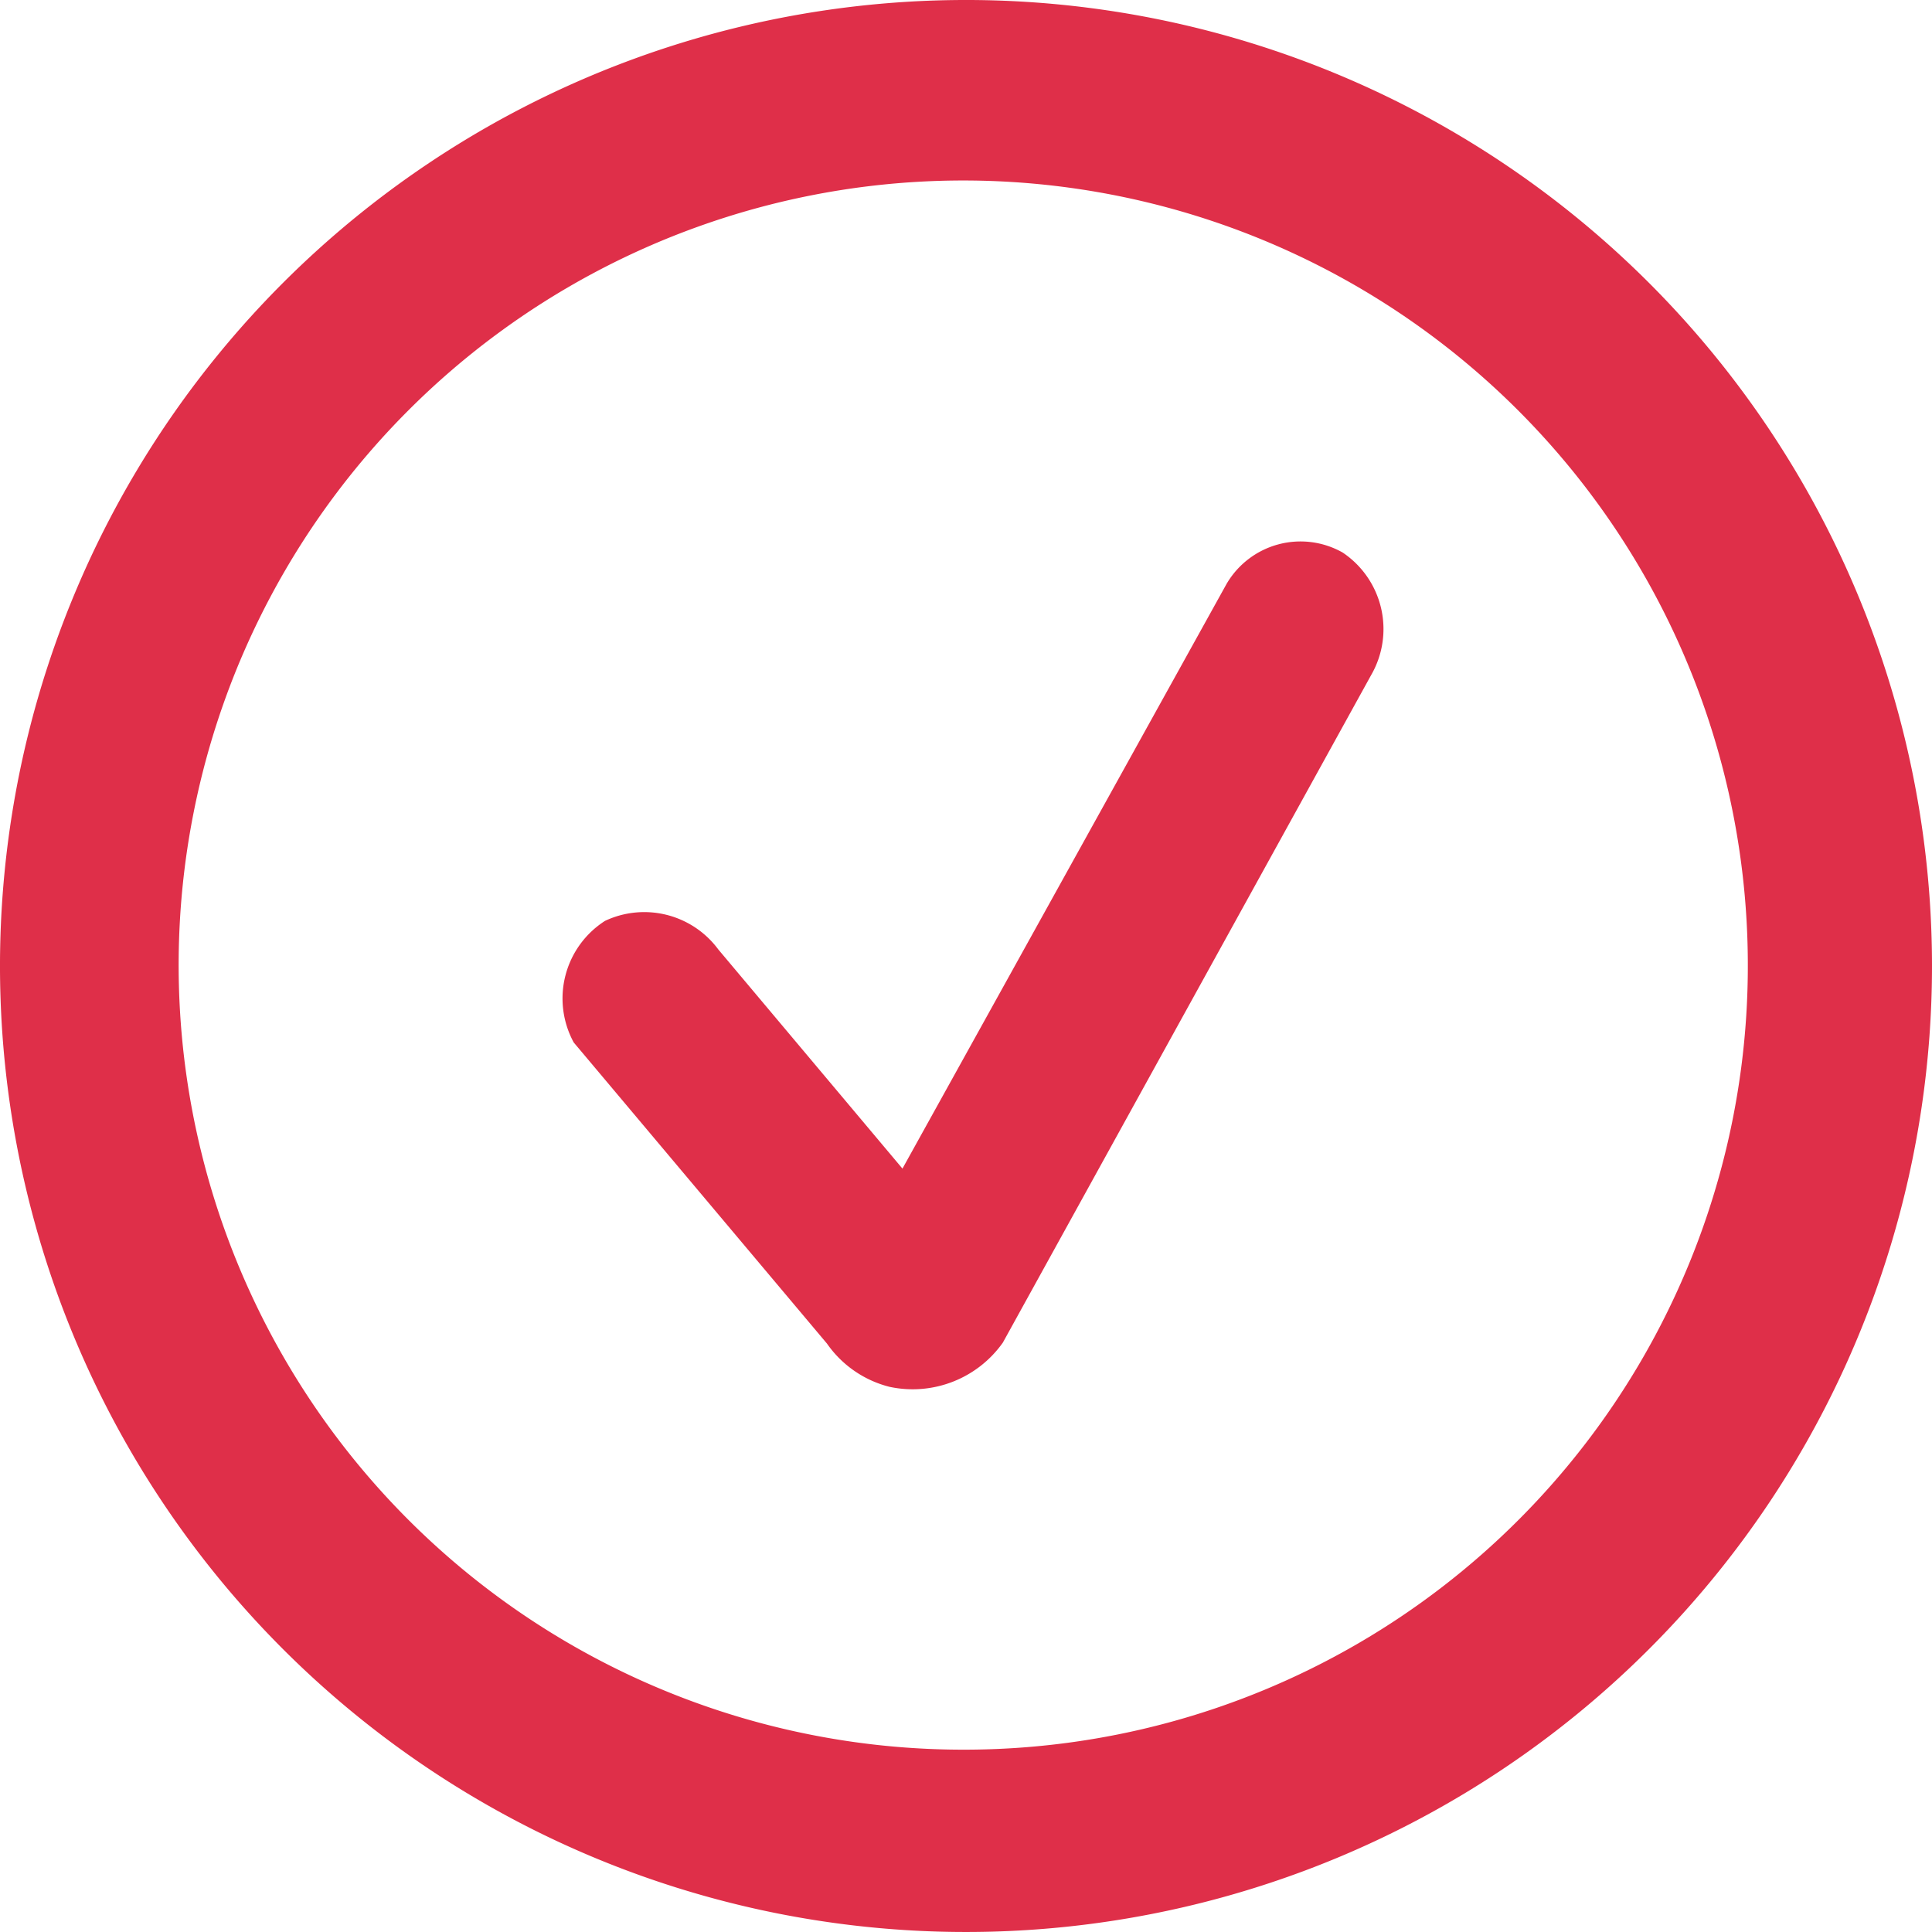
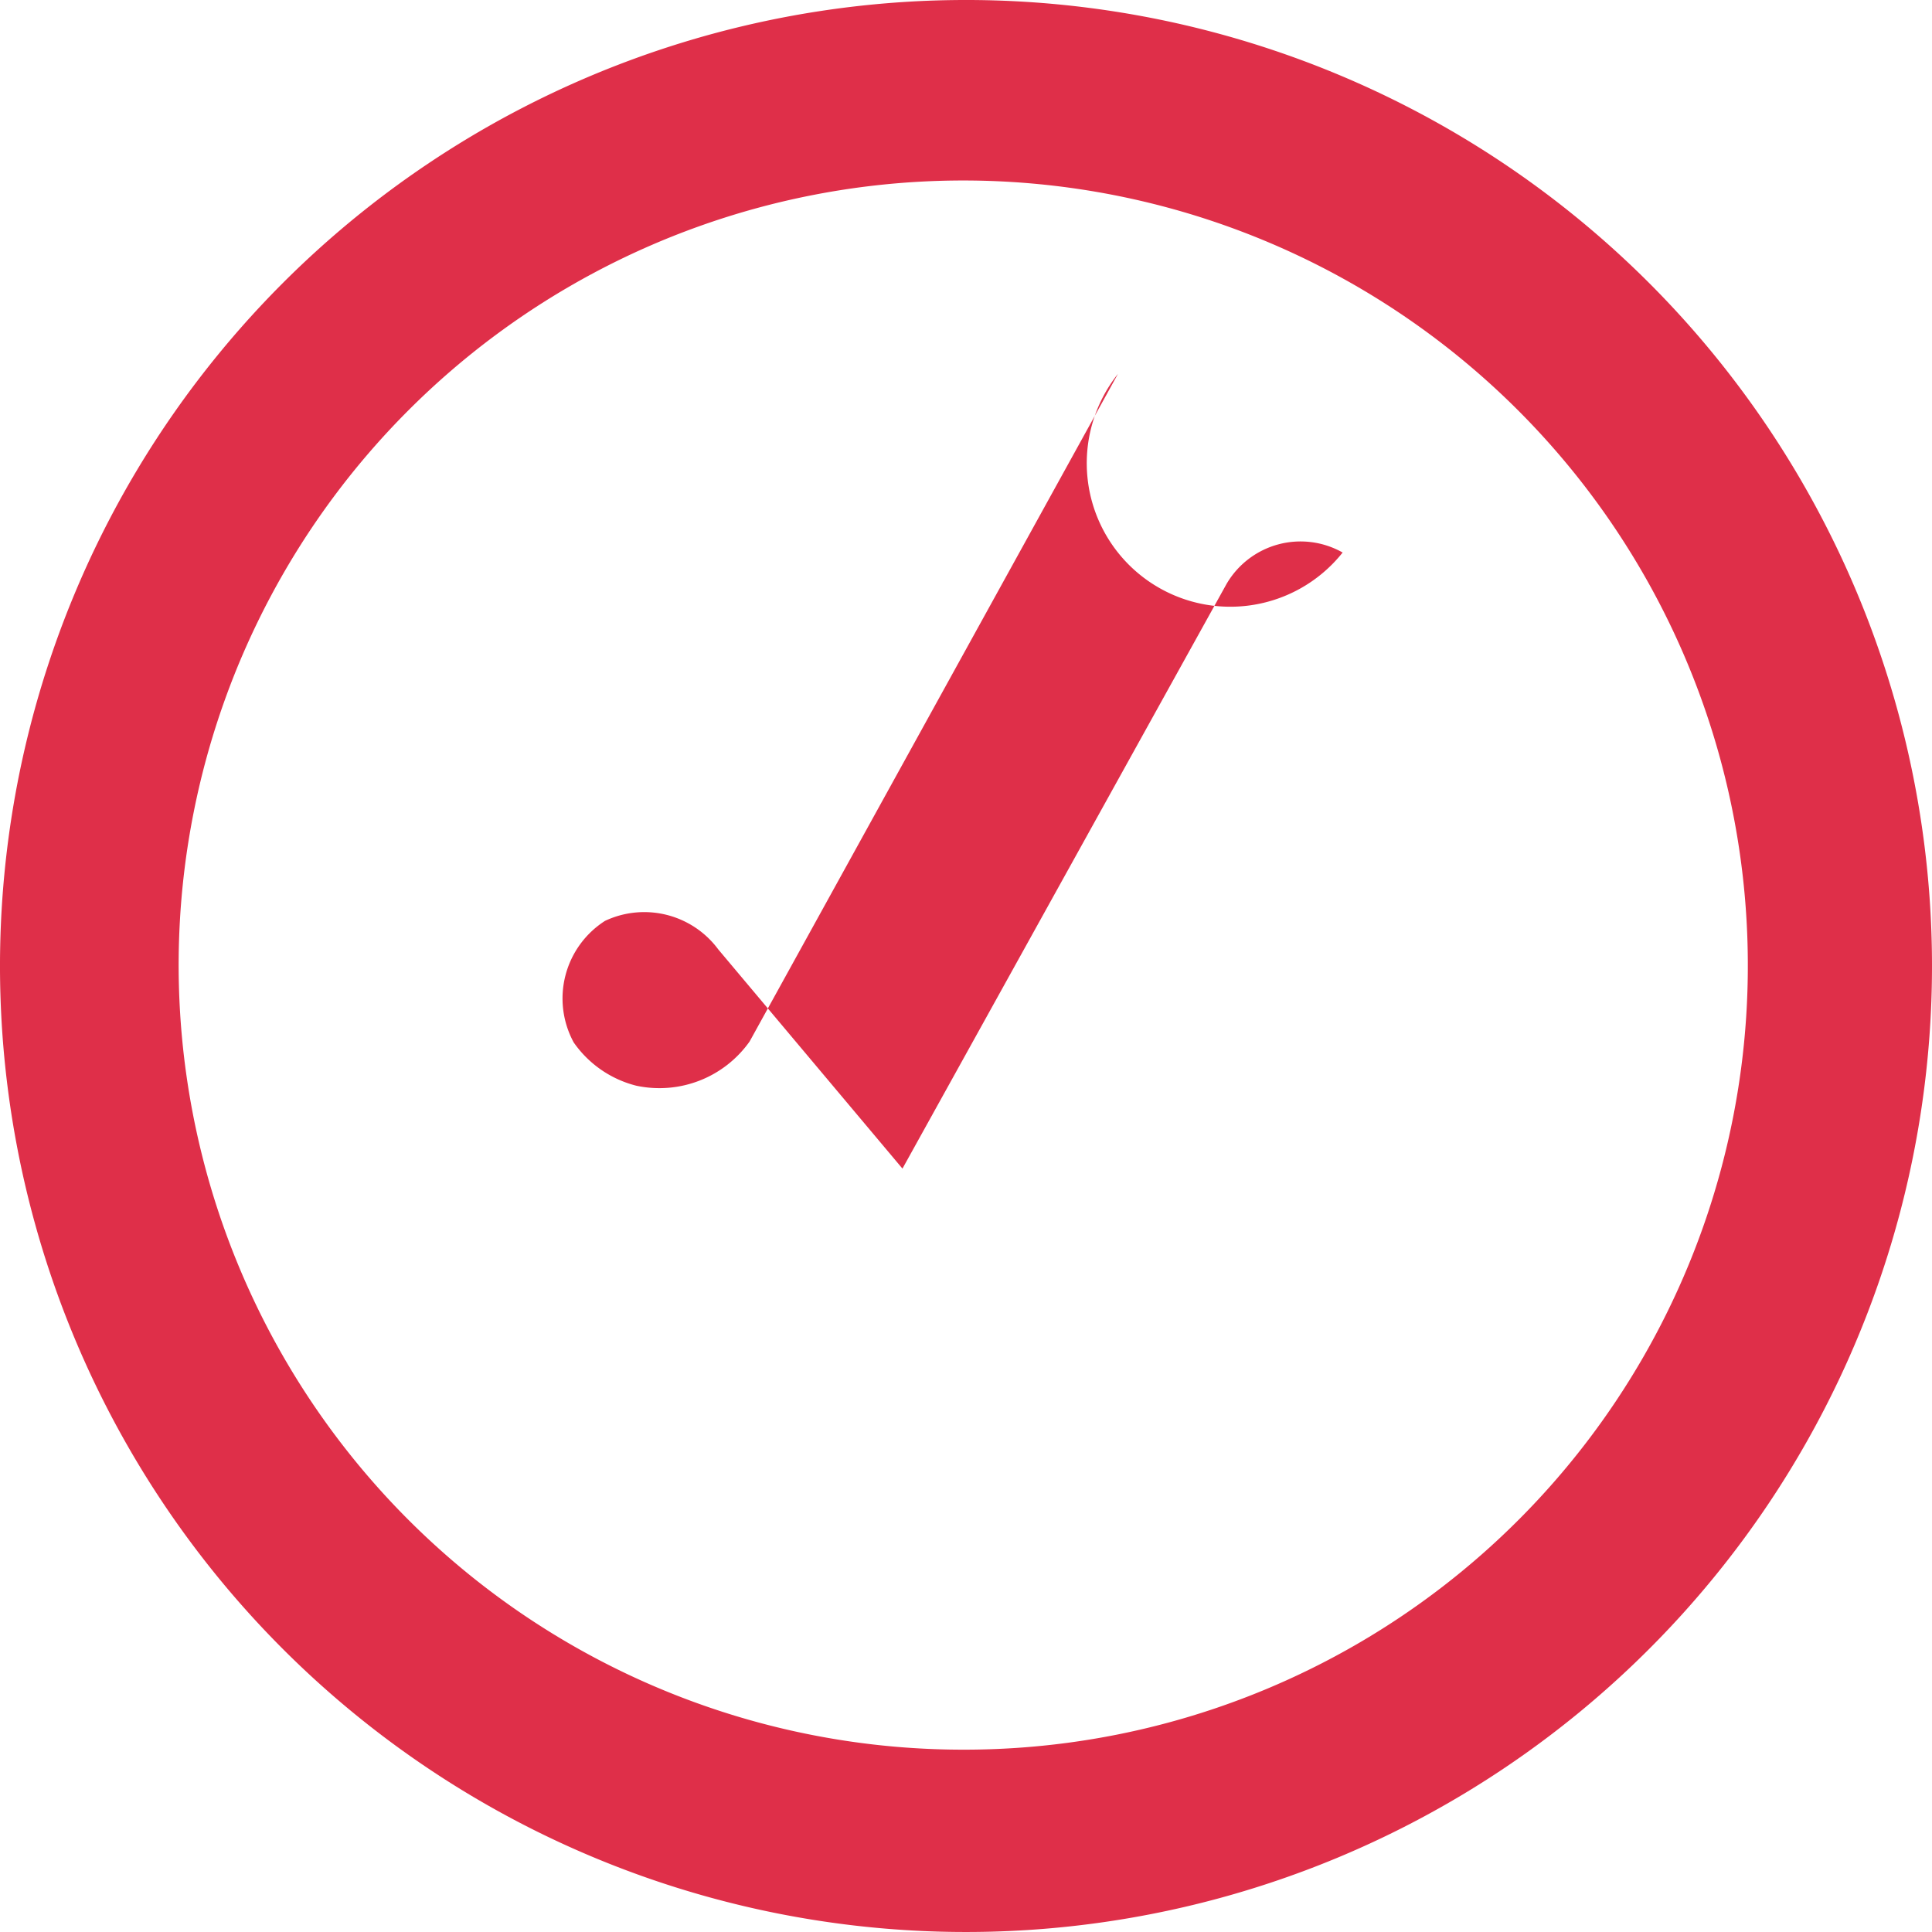
<svg xmlns="http://www.w3.org/2000/svg" id="Capa_1" data-name="Capa 1" viewBox="0 0 20.98 20.98">
  <defs>
    <style>.cls-1{fill:#df2f49;}</style>
  </defs>
  <title>icon-ok</title>
-   <path class="cls-1" d="M10.48,0A10.49,10.49,0,1,0,21,10.48,10.49,10.49,0,0,0,10.48,0Zm0,19A8.52,8.52,0,1,1,19,10.48h0A8.51,8.51,0,0,1,10.5,19ZM14.6,6a.93.93,0,0,0-1.26.34v0L9.82,12.69l-2-2.38A1,1,0,0,0,6.59,10a1,1,0,0,0-.34,1.32L9,14.59a1.18,1.18,0,0,0,.68.47h0a1.2,1.2,0,0,0,1.23-.48l4-7.25A1,1,0,0,0,14.6,6Z" transform="translate(-0.02 0)" />
+   <path class="cls-1" d="M10.48,0A10.49,10.49,0,1,0,21,10.48,10.49,10.49,0,0,0,10.48,0Zm0,19A8.52,8.52,0,1,1,19,10.48h0A8.51,8.51,0,0,1,10.5,19ZM14.6,6a.93.93,0,0,0-1.26.34v0L9.82,12.69l-2-2.38A1,1,0,0,0,6.59,10a1,1,0,0,0-.34,1.32a1.18,1.18,0,0,0,.68.47h0a1.2,1.2,0,0,0,1.23-.48l4-7.25A1,1,0,0,0,14.6,6Z" transform="translate(-0.02 0)" />
</svg>